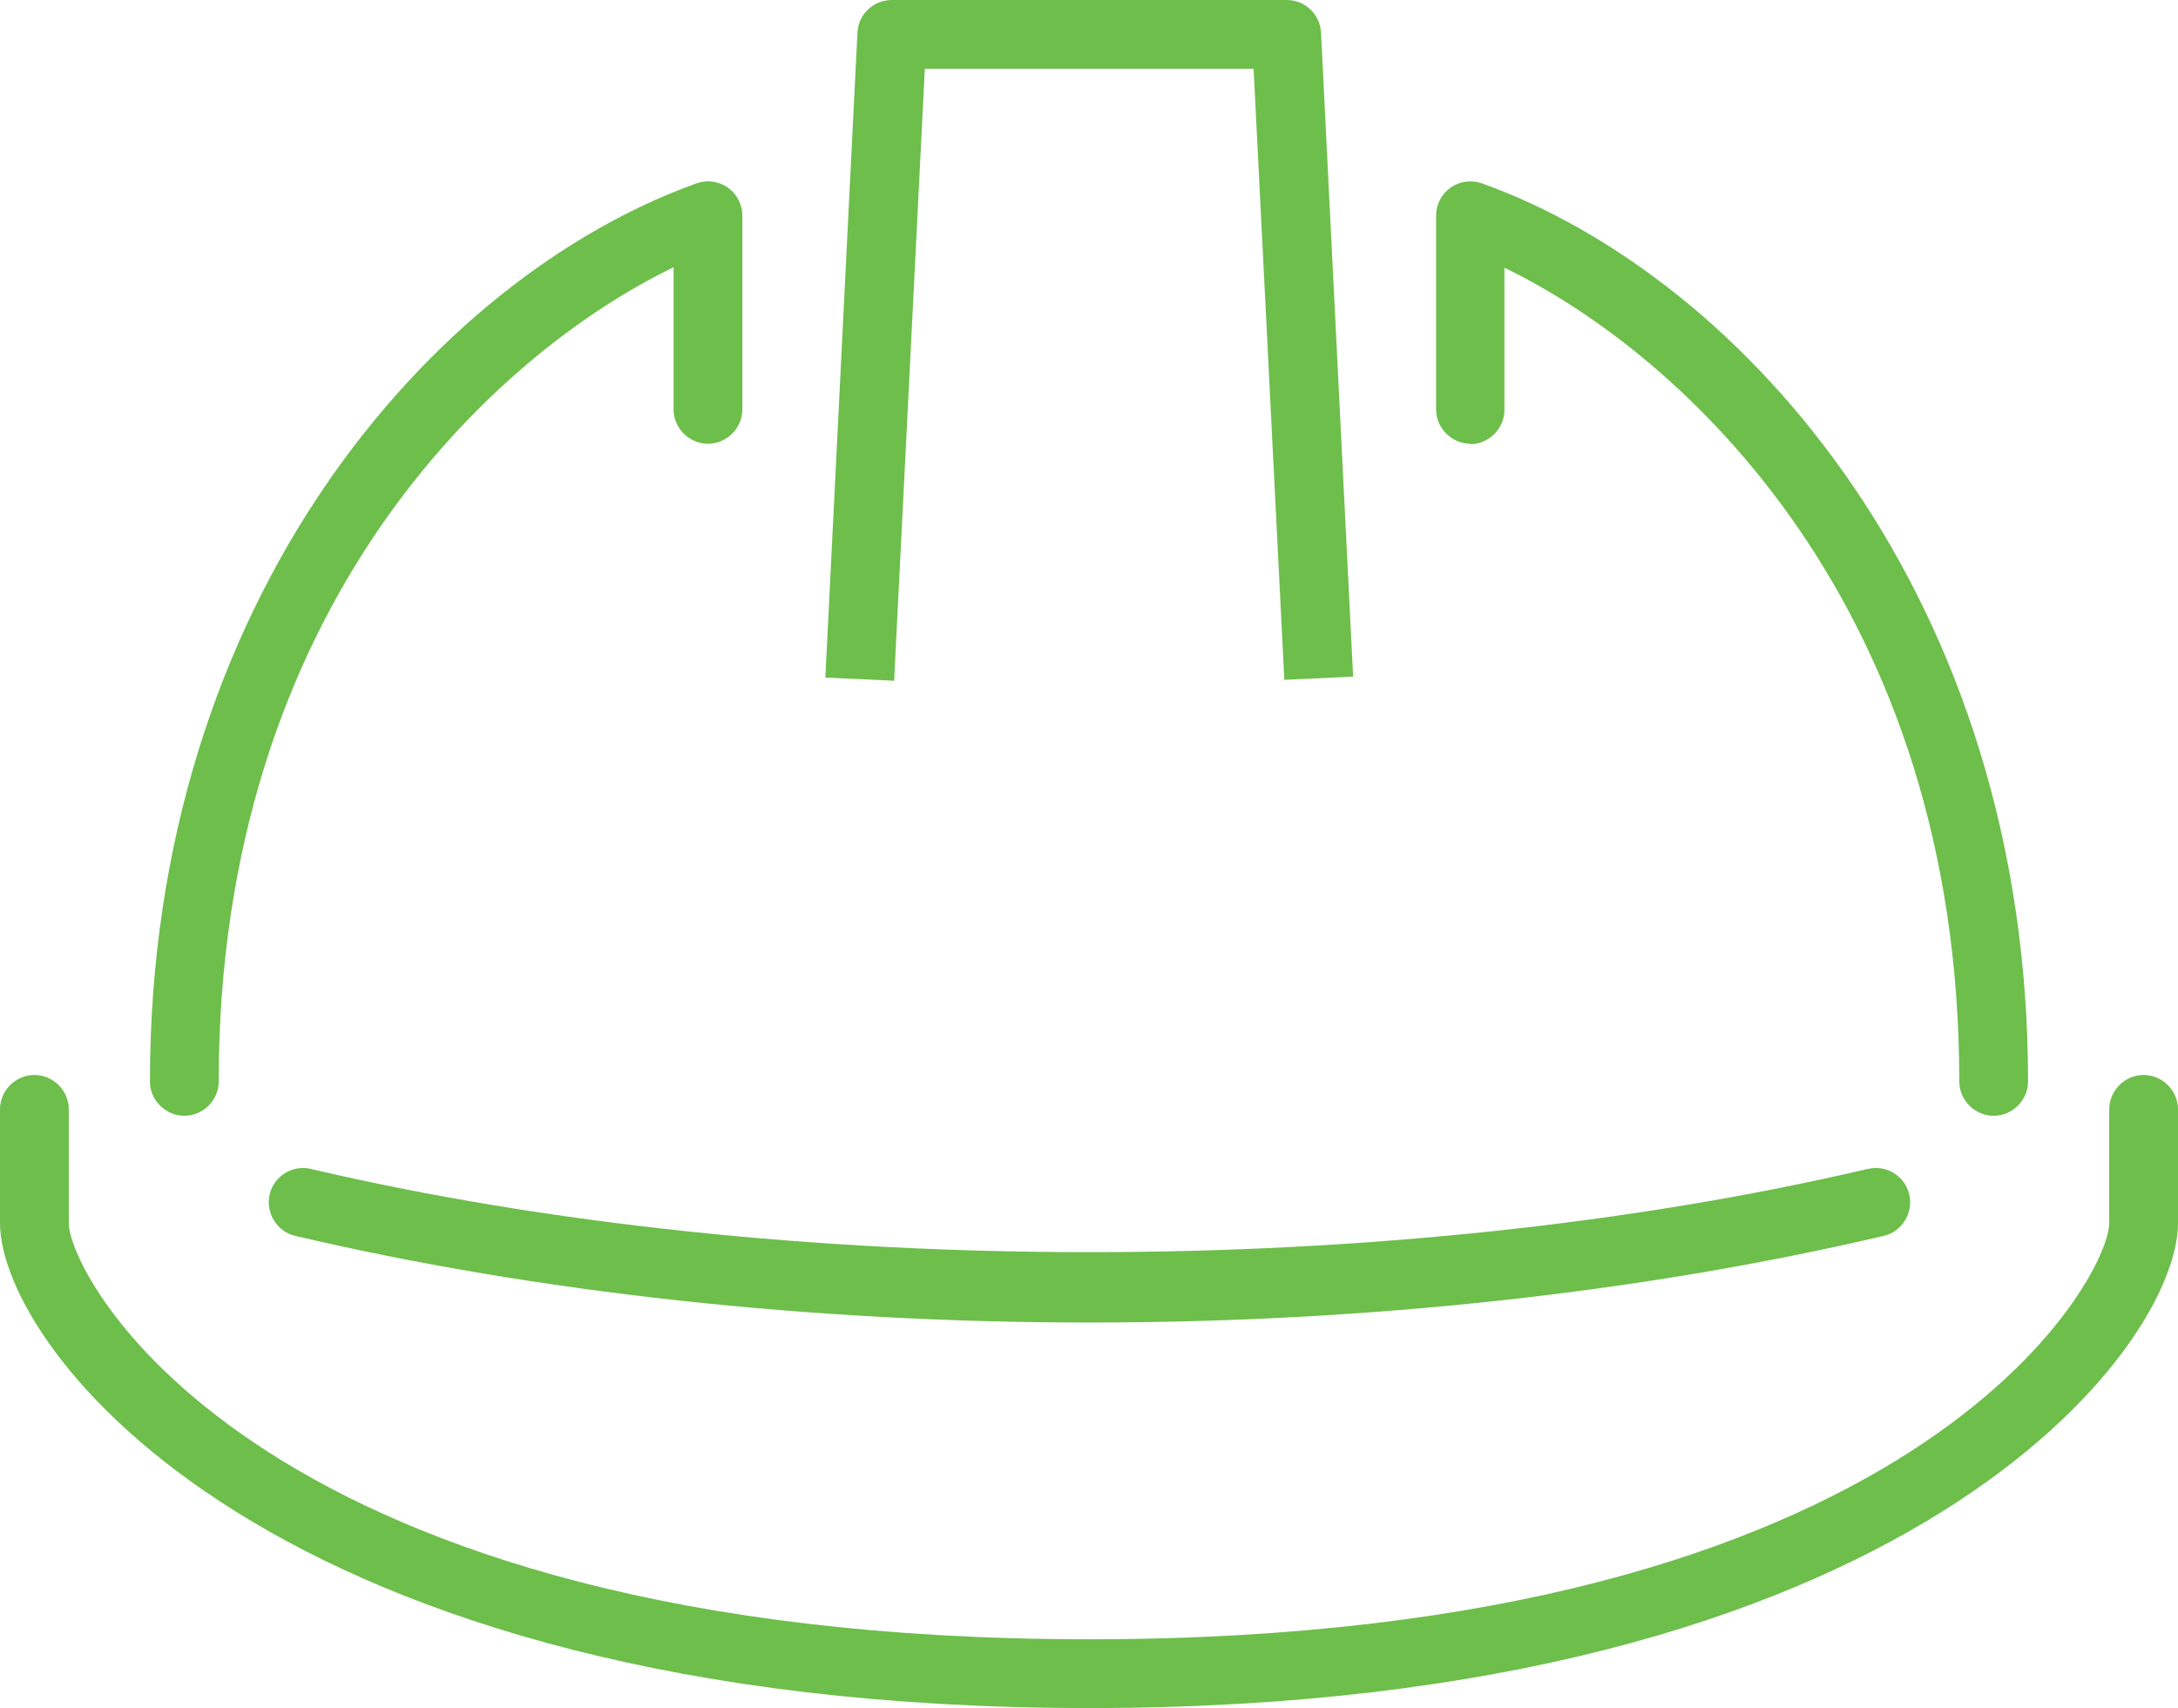
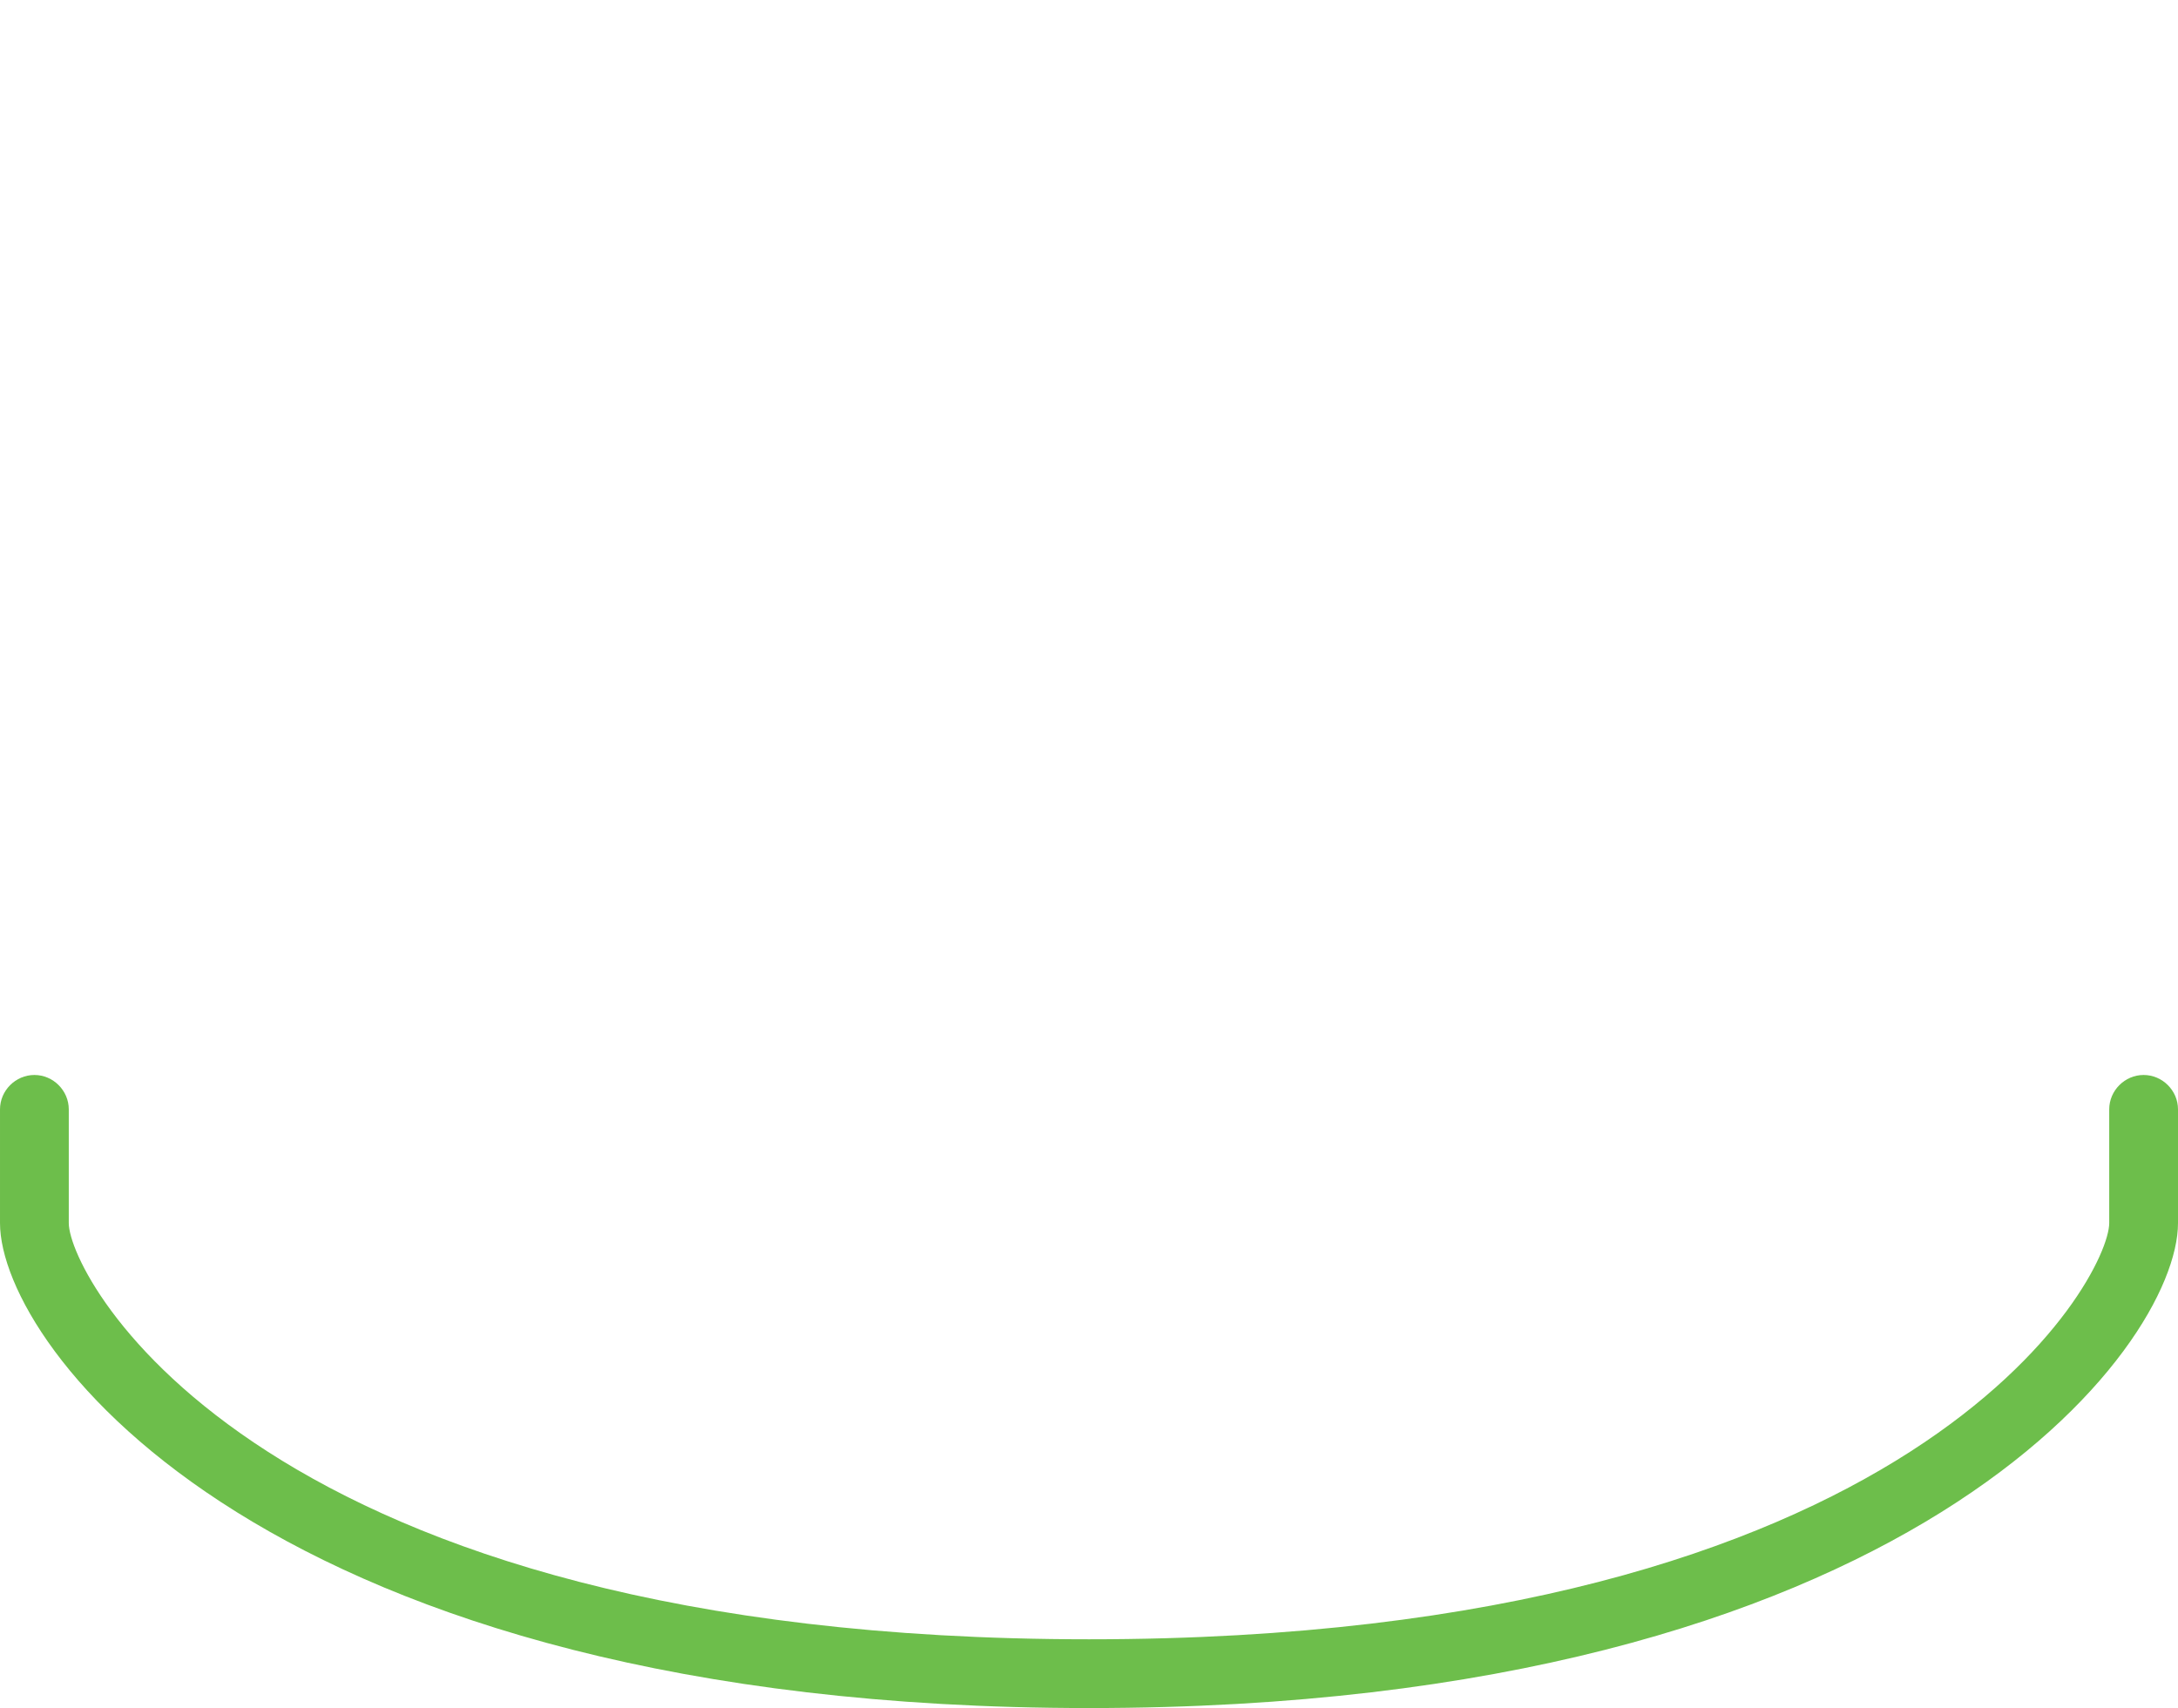
<svg xmlns="http://www.w3.org/2000/svg" id="a" viewBox="0 0 47.5 37.26">
-   <path d="m20.16,1.5h7.18l.67,13.33,1.5-.07-.7-14.05c-.02-.4-.35-.71-.75-.71h-8.61c-.4,0-.73.31-.75.71l-.7,14.07,1.5.07.67-13.36Z" style="fill:#6dbe4b;" />
-   <path d="m4.02,24.34c.41,0,.75-.34.75-.75,0-10.35,6.01-15.87,9.92-17.76v3.1c0,.41.34.75.75.75s.75-.34.75-.75v-4.23c0-.24-.12-.47-.32-.61-.2-.14-.46-.17-.68-.09C9.45,6.06,3.27,13.07,3.27,23.59c0,.41.34.75.75.75Z" style="fill:#6dbe4b;" />
-   <path d="m32.06,9.69c.41,0,.75-.34.75-.75v-3.1c3.91,1.89,9.92,7.41,9.92,17.75,0,.41.34.75.75.75s.75-.34.75-.75c0-10.52-6.17-17.53-11.91-19.59-.23-.08-.48-.05-.68.09-.2.14-.32.37-.32.61v4.23c0,.41.34.75.75.75Z" style="fill:#6dbe4b;" />
  <path d="m46.75,23.45c-.41,0-.75.34-.75.75v2.48c0,1.19-4.15,9.08-22.25,9.08S1.5,27.87,1.5,26.68v-2.48c0-.41-.34-.75-.75-.75s-.75.34-.75.75v2.48c0,2.71,5.85,10.58,23.75,10.58s23.75-7.87,23.75-10.58v-2.48c0-.41-.34-.75-.75-.75Z" style="fill:#6dbe4b;" />
-   <path d="m40.73,25.5c-10.33,2.42-23.62,2.42-33.95,0-.4-.1-.81.16-.9.56s.16.81.56.9c5.28,1.24,11.27,1.89,17.32,1.89s12.04-.65,17.32-1.89c.4-.09.65-.5.56-.9s-.5-.66-.9-.56Z" style="fill:#6dbe4b;" />
</svg>